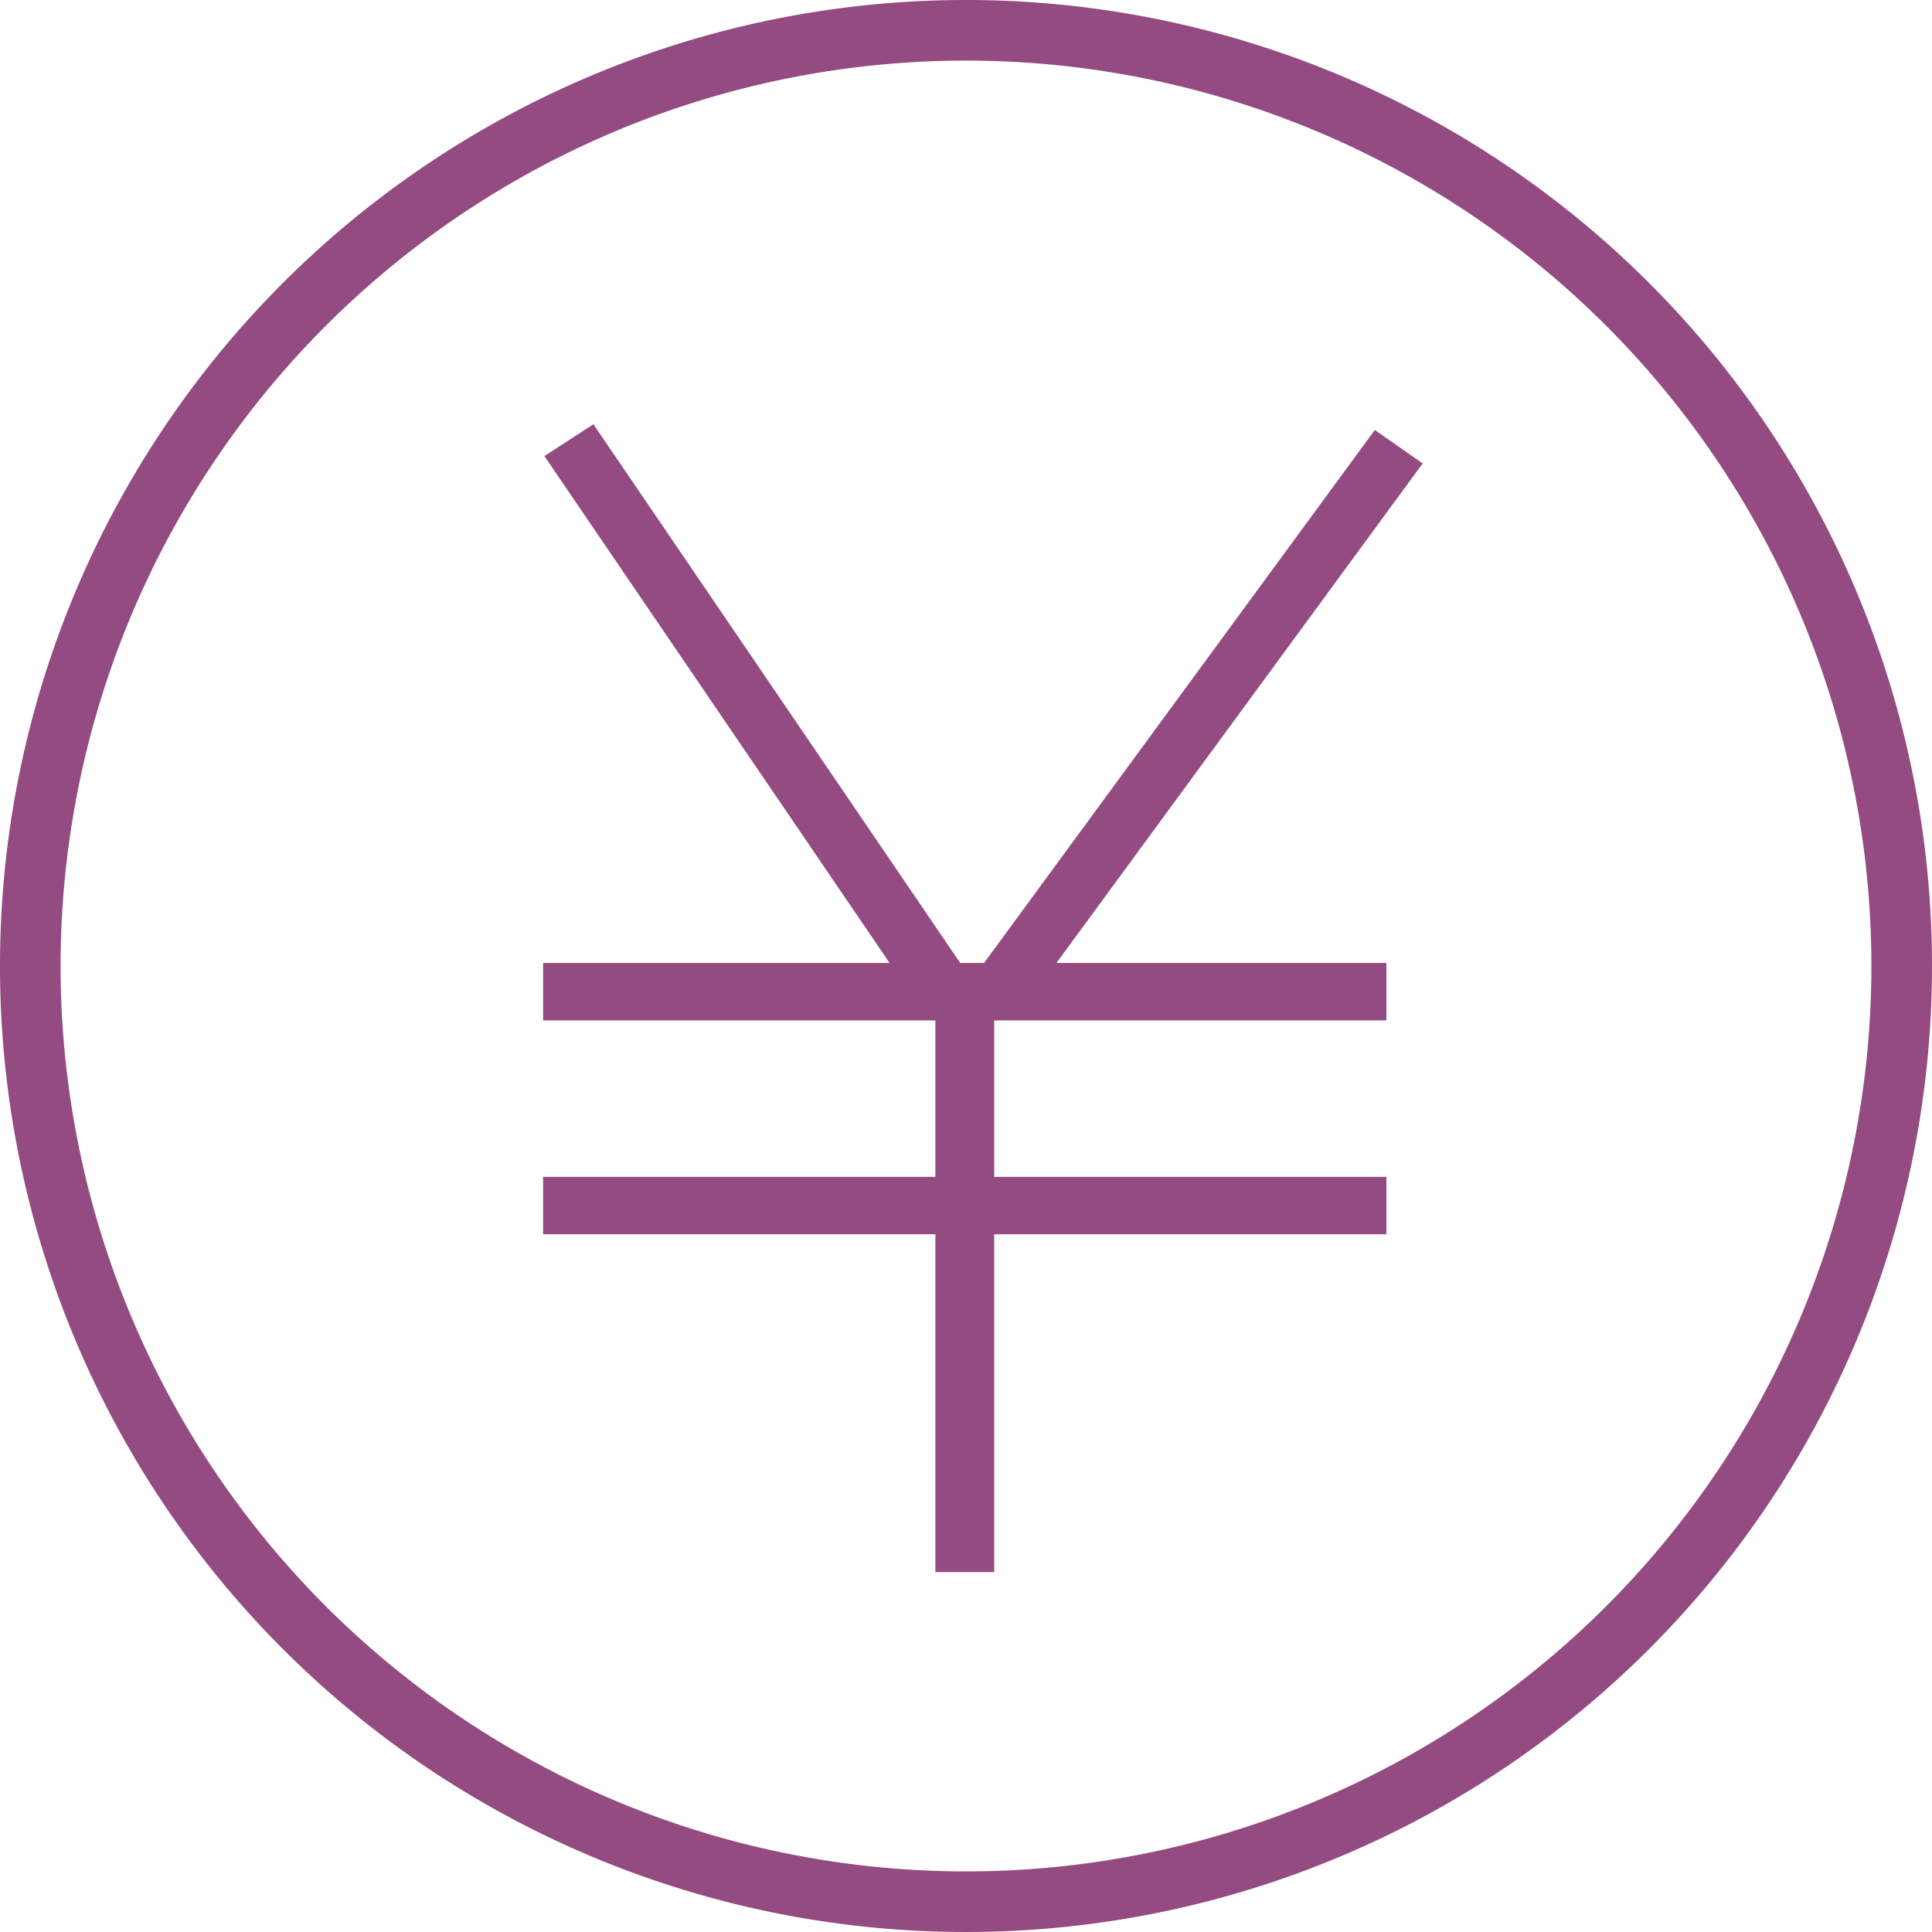
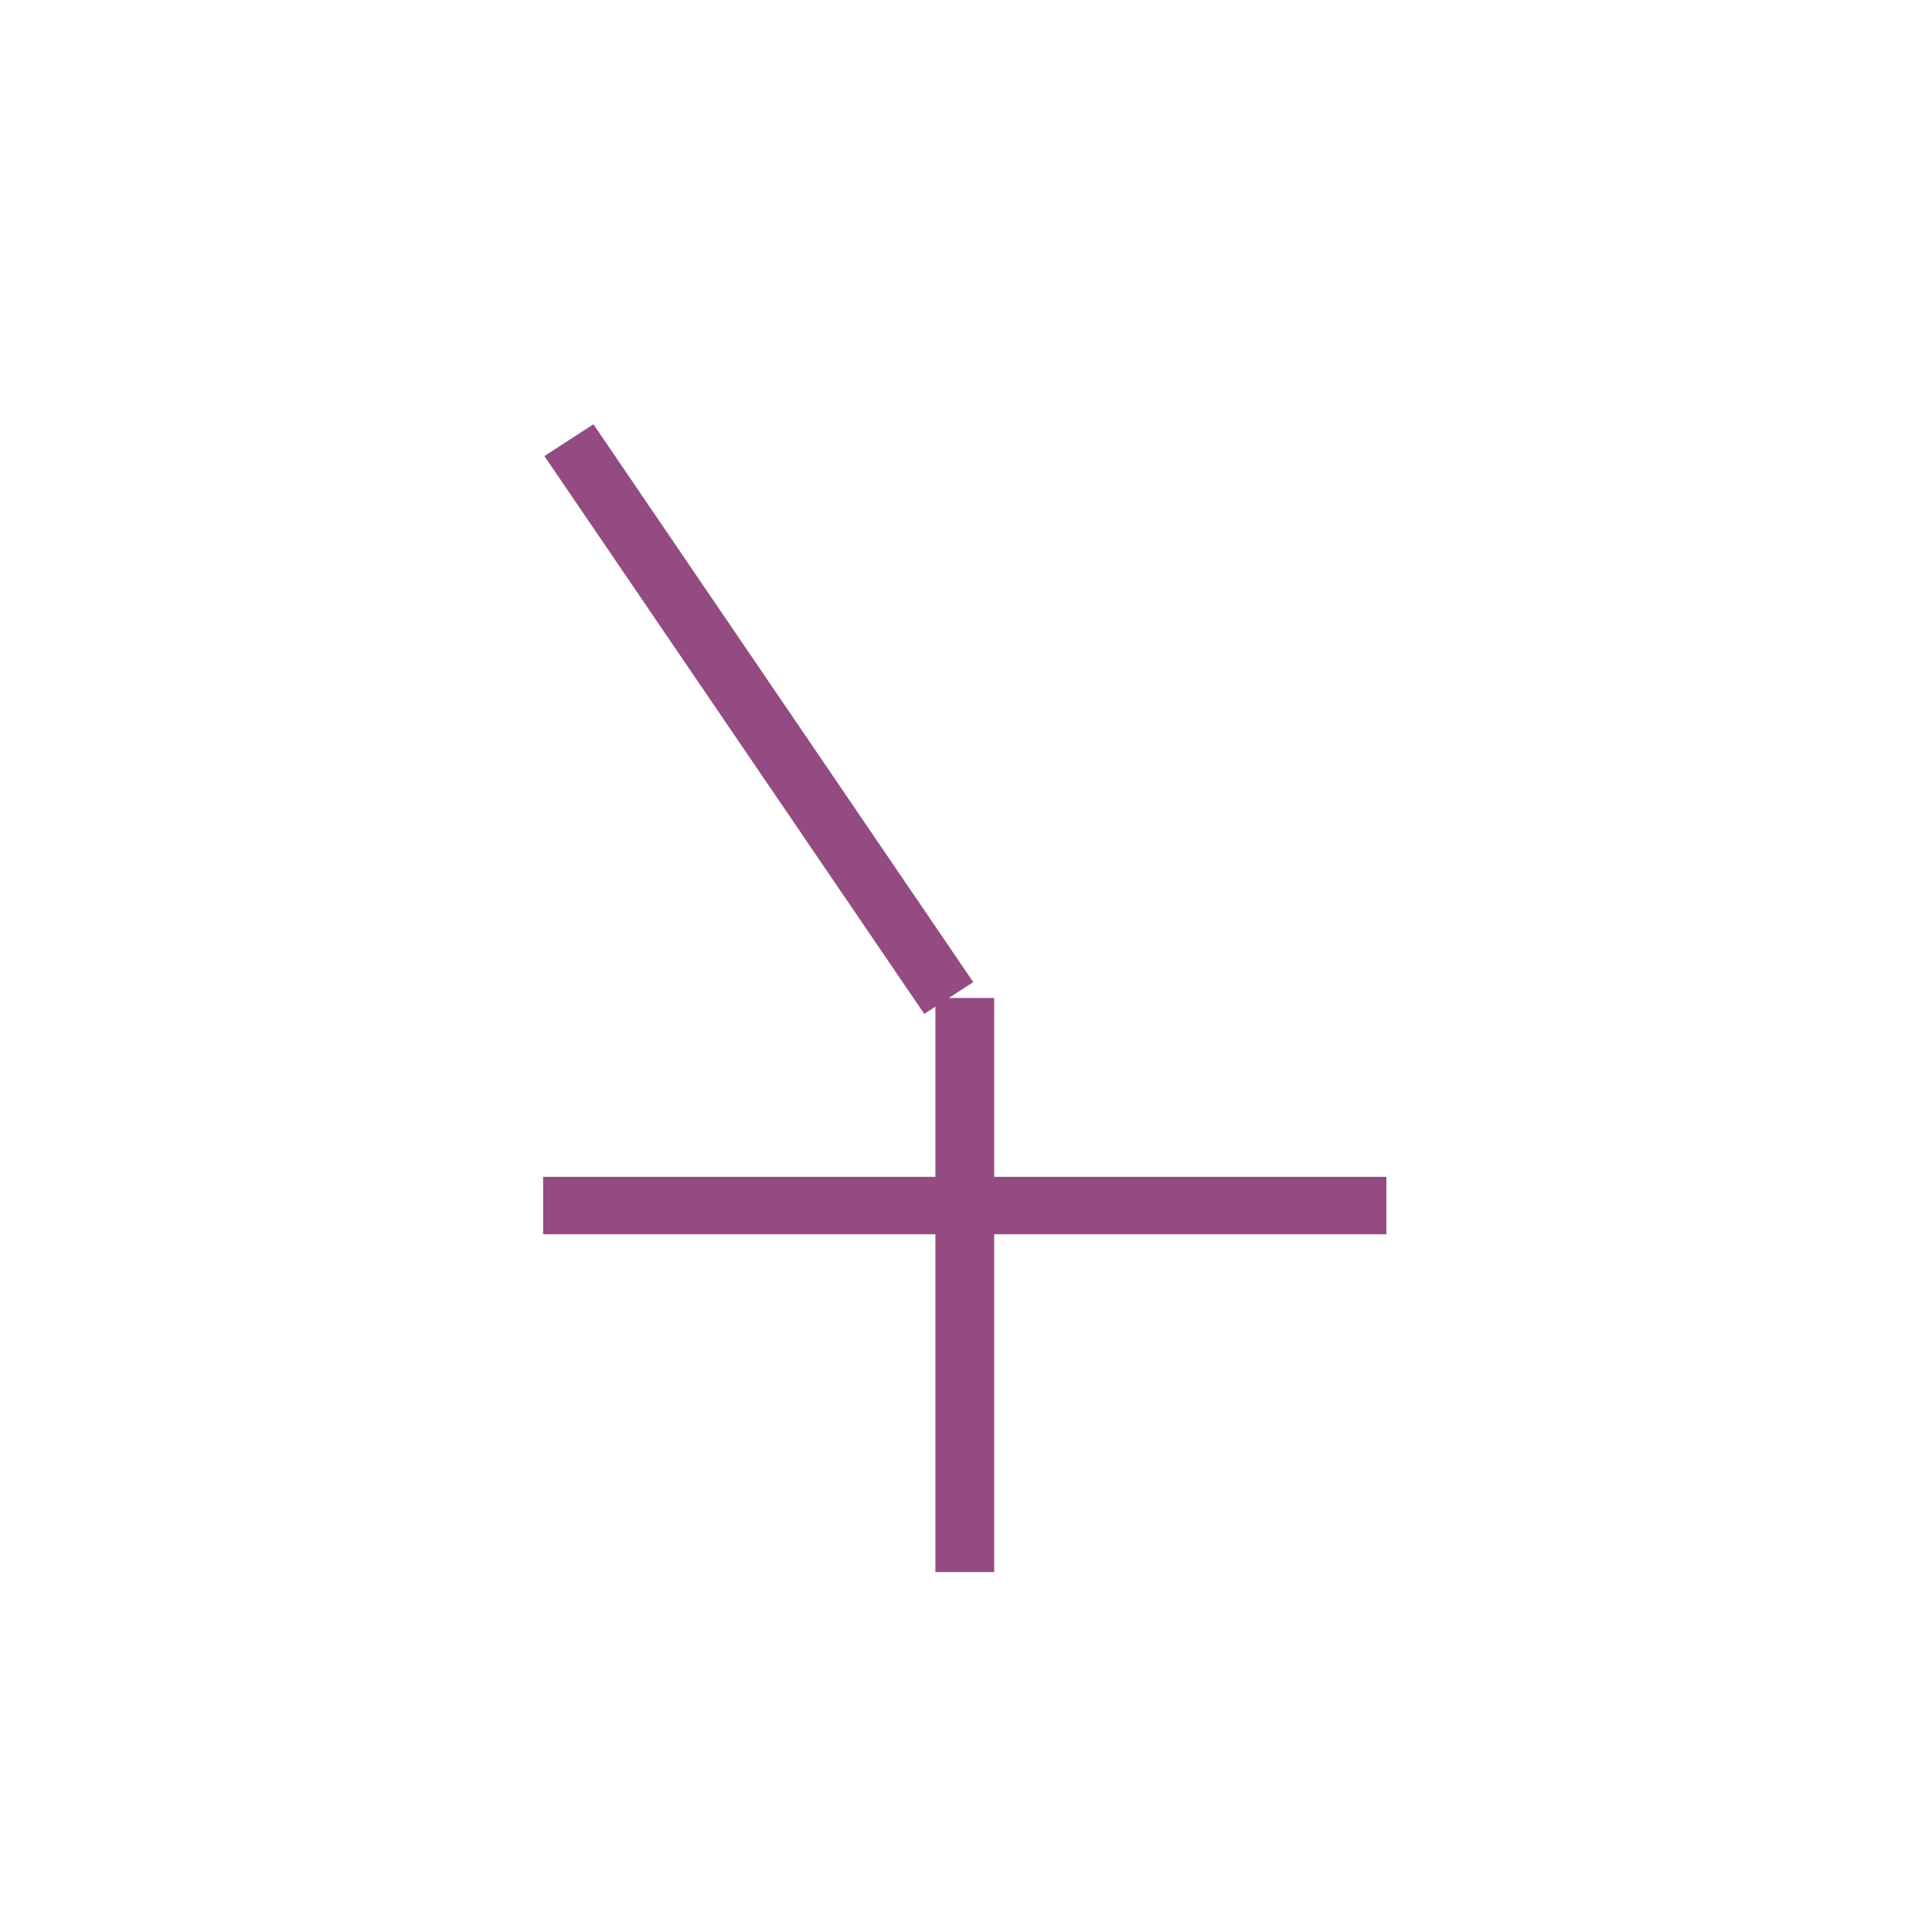
<svg xmlns="http://www.w3.org/2000/svg" viewBox="0 0 255.02 255.02">
  <defs>
    <style>.cls-1{fill:none;stroke:#934b81;stroke-miterlimit:10;stroke-width:8px;}.cls-2{fill:#934b81;}</style>
  </defs>
  <title>top_merit-01</title>
  <g id="レイヤー_2" data-name="レイヤー 2">
    <g id="レイヤー_1-2" data-name="レイヤー 1">
      <g id="レイヤー_2-2" data-name="レイヤー 2">
        <g id="レイヤー_1-2-2" data-name="レイヤー 1-2">
-           <path class="cls-1" d="M127.59,4A123.51,123.51,0,1,1,4,127.51,123.51,123.51,0,0,1,127.59,4Z" />
          <path class="cls-2" d="M131.23,131.73v75.78h-7.76V131.73Z" />
-           <path class="cls-2" d="M71.69,127.11H183v7.58H71.69Z" />
+           <path class="cls-2" d="M71.69,127.11H183H71.69Z" />
          <path class="cls-2" d="M71.69,155.34H183v7.58H71.69Z" />
-           <path class="cls-2" d="M181.47,56.76l6.32,4.41-52.72,71.91-6.32-4.41Z" />
          <path class="cls-2" d="M71.86,60.2,78.33,56l50.14,73.64L122,133.83Z" />
        </g>
      </g>
    </g>
  </g>
</svg>